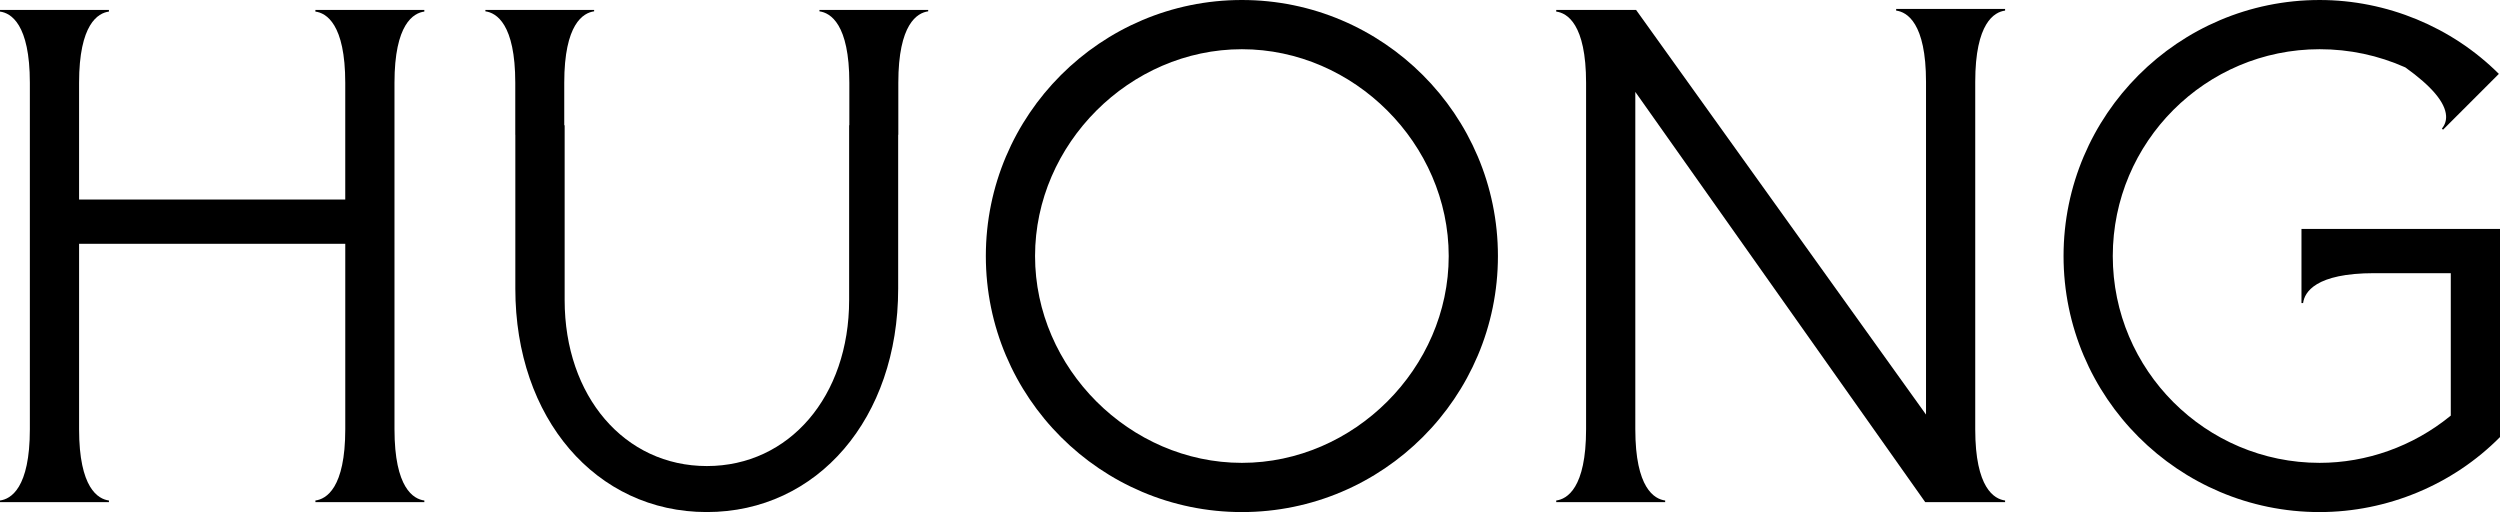
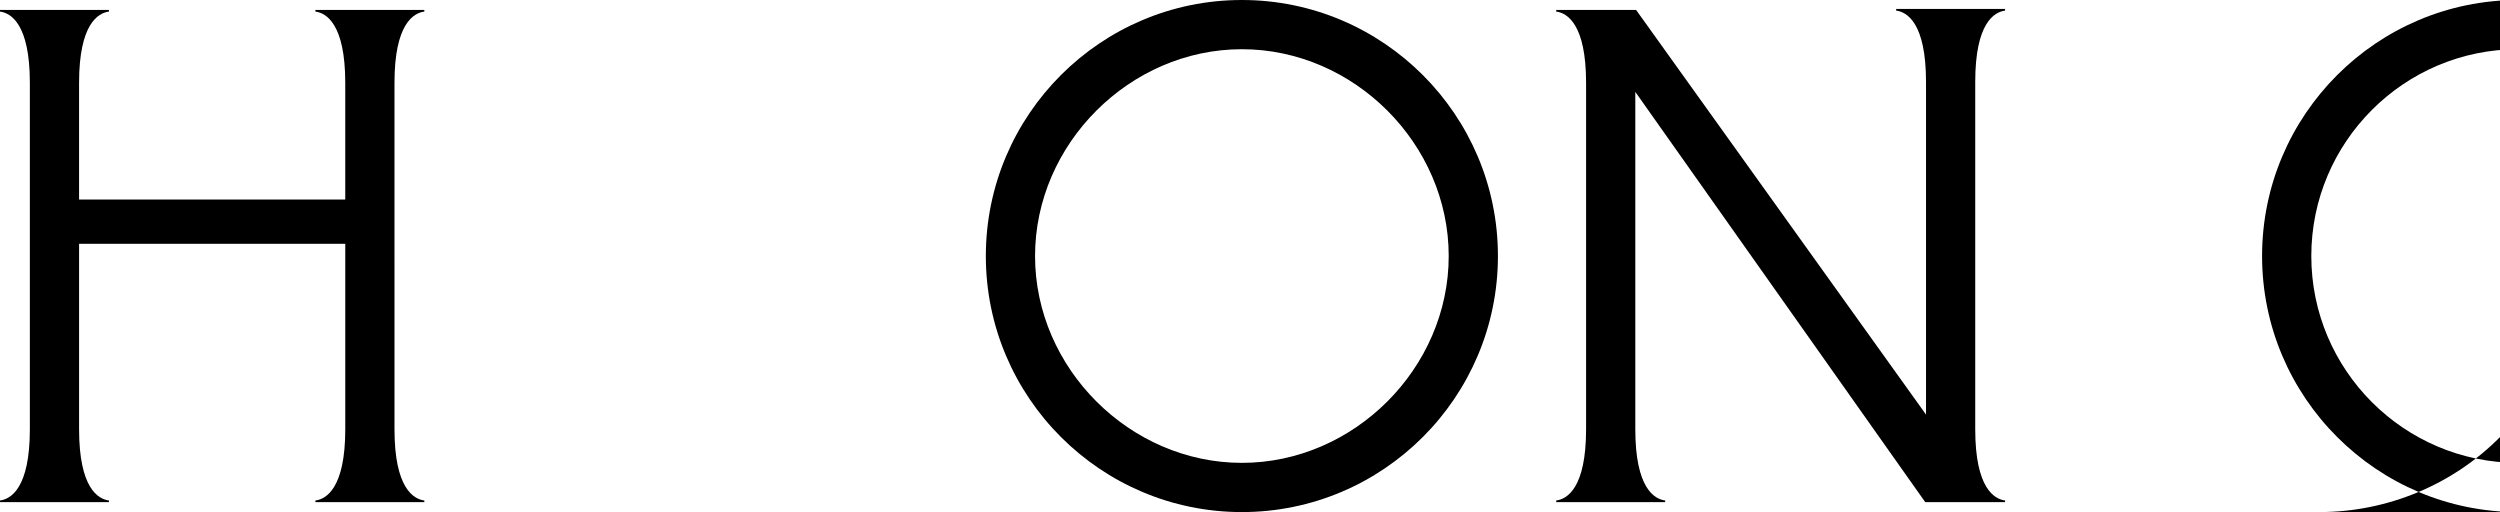
<svg xmlns="http://www.w3.org/2000/svg" viewBox="0 0 257.23 52.688" data-name="Layer 2" id="Layer_2">
  <g data-name="Layer 2" id="Layer_2-2">
    <g>
      <path d="M43.66,1.024h-11.208v.168c1.107.144,3.072,1.26,3.072,7.331v12.007H8.136v-12.007c0-6.071,1.966-7.187,3.072-7.331v-.168H0v.168c1.107.144,3.072,1.26,3.072,7.331v35.643c0,6.071-1.966,7.186-3.072,7.331v.168h11.209v-.168c-1.107-.144-3.072-1.26-3.072-7.331v-19.084h27.388v19.084c0,6.071-1.966,7.186-3.072,7.331v.168h11.208v-.168c-1.107-.144-3.072-1.26-3.072-7.331V8.522c0-6.071,1.966-7.187,3.072-7.331v-.168Z" />
      <path d="M127.78,0c-14.527,0-26.345,11.818-26.345,26.345s11.818,26.343,26.345,26.343,26.345-11.816,26.345-26.343S142.306,0,127.78,0ZM127.78,47.624c-11.536,0-21.281-9.745-21.281-21.279,0-11.536,9.745-21.281,21.281-21.281s21.281,9.745,21.281,21.281c0,11.534-9.745,21.279-21.281,21.279Z" />
      <path d="M198.089,51.664h8.219v-.168c-1.107-.144-3.072-1.26-3.072-7.331V8.421c0-6.071,1.966-7.186,3.072-7.331v-.168h-11.208v.168c1.107.144,3.072,1.26,3.072,7.331v34.235L168.342,1.024h-8.219v.168c1.107.144,3.072,1.26,3.072,7.331v35.643c0,6.071-1.966,7.186-3.072,7.331v.168h11.209v-.168c-1.107-.144-3.072-1.26-3.072-7.331V9.455l29.829,42.209Z" />
-       <path d="M238.669,52.688c6.948,0,13.708-2.81,18.561-7.717v-21.414h-20.427v7.623h.168c.144-1.106,1.26-3.073,7.33-3.073h7.865v14.656l-.105.085c-3.8,3.08-8.556,4.776-13.392,4.776-11.733,0-21.281-9.546-21.281-21.279s9.548-21.281,21.281-21.281c3.065,0,6.032.63,8.819,1.87,2.718,1.942,4.111,3.608,4.194,4.979.03.491-.118.942-.431,1.317l.116.116,5.746-5.744c-4.846-4.837-11.55-7.602-18.445-7.602-14.527,0-26.345,11.818-26.345,26.345s11.818,26.343,26.345,26.343Z" />
-       <path d="M84.316,1.024v.143c1.114.152,3.074,1.284,3.074,7.346v4.375h-.021v17.991c0,9.893-6.154,17.074-14.635,17.074s-14.636-7.181-14.636-17.074V12.887h-.041v-4.375c0-6.062,1.959-7.194,3.074-7.346v-.143h-11.187v.143c1.115.152,3.074,1.284,3.074,7.346v5.359h.006v15.838c0,13.315,8.282,22.978,19.696,22.978,11.413,0,19.695-9.663,19.695-22.978v-15.838h.015v-5.359c0-6.062,1.959-7.194,3.074-7.346v-.143h-11.187Z" />
+       <path d="M238.669,52.688c6.948,0,13.708-2.81,18.561-7.717v-21.414v7.623h.168c.144-1.106,1.26-3.073,7.33-3.073h7.865v14.656l-.105.085c-3.8,3.08-8.556,4.776-13.392,4.776-11.733,0-21.281-9.546-21.281-21.279s9.548-21.281,21.281-21.281c3.065,0,6.032.63,8.819,1.87,2.718,1.942,4.111,3.608,4.194,4.979.03.491-.118.942-.431,1.317l.116.116,5.746-5.744c-4.846-4.837-11.55-7.602-18.445-7.602-14.527,0-26.345,11.818-26.345,26.345s11.818,26.343,26.345,26.343Z" />
    </g>
  </g>
</svg>